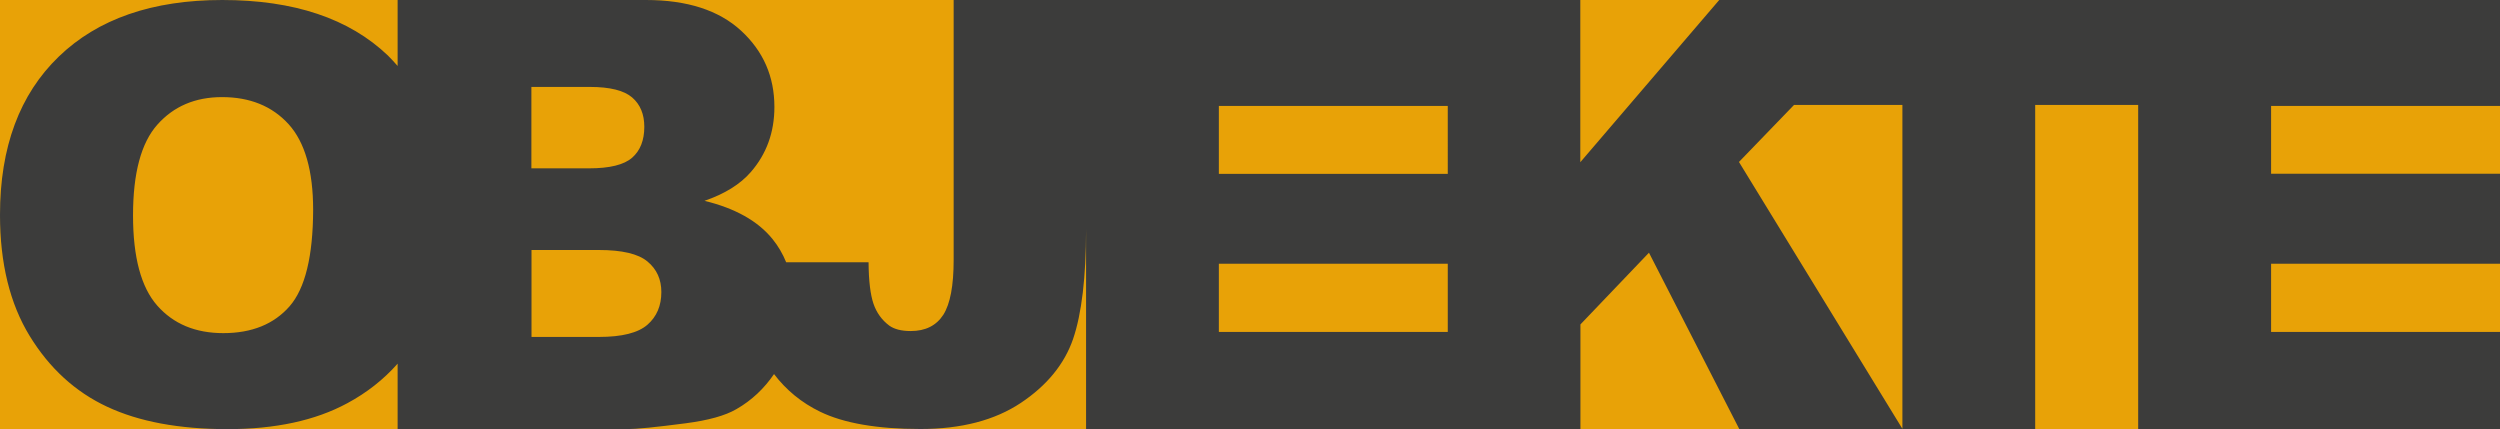
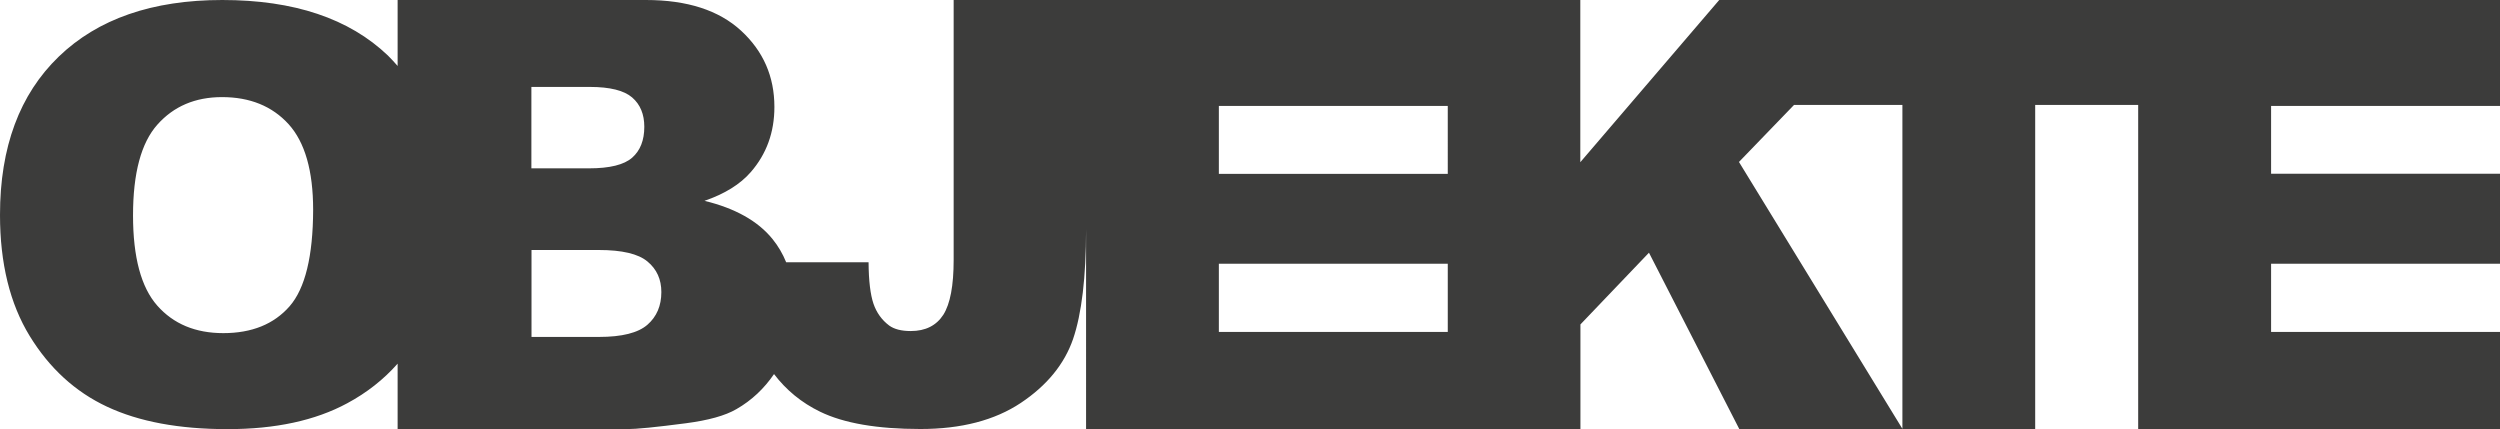
<svg xmlns="http://www.w3.org/2000/svg" version="1.1" id="Ebene_1" x="0px" y="0px" viewBox="0 0 203.9 35" style="enable-background:new 0 0 203.9 35;" xml:space="preserve">
  <style type="text/css">
	.st0{fill:#E8A207;}
	.st1{fill:#3C3C3B;}
</style>
  <g>
-     <rect y="0" class="st0" width="203.9" height="35" />
    <path class="st1" d="M77.78,0v21.2c0,2.1-0.28,3.58-0.84,4.47C76.37,26.55,75.49,27,74.28,27c-0.76,0-1.35-0.15-1.76-0.45   c-0.6-0.45-1.03-1.05-1.28-1.78c-0.25-0.74-0.39-1.86-0.4-3.38h-6.72c-0.28-0.69-0.65-1.32-1.11-1.89   c-1.19-1.47-3.04-2.51-5.55-3.12c1.65-0.57,2.91-1.35,3.77-2.34c1.29-1.48,1.93-3.25,1.93-5.32c0-2.47-0.9-4.54-2.71-6.21   C58.64,0.84,56.05,0,52.68,0H32.43v5.38c-0.26-0.29-0.51-0.58-0.79-0.85C28.48,1.51,23.98,0,18.13,0C12.43,0,7.98,1.54,4.79,4.62   C1.6,7.7,0,12,0,17.52c0,3.96,0.81,7.25,2.42,9.88c1.61,2.63,3.72,4.56,6.31,5.77C11.33,34.39,14.6,35,18.56,35   c3.9,0,7.15-0.7,9.76-2.11c1.6-0.86,2.97-1.94,4.11-3.23V35H51.1c0.8,0,2.41-0.16,4.85-0.48c1.83-0.24,3.2-0.62,4.11-1.15   c1.26-0.72,2.27-1.69,3.07-2.86c0.98,1.29,2.23,2.33,3.76,3.07c1.93,0.94,4.66,1.41,8.18,1.41c3.33,0,6.06-0.71,8.19-2.13   c2.13-1.42,3.55-3.16,4.26-5.21c0.7-2.05,1.06-5.04,1.06-8.96V35h40.32v-8.54l5.59-5.85L141.86,35h13.32l0,0h10.81V8.56h8.4V35   h29.51v-7.93l-18.67,0v-5.56h18.67v-7.34h-18.67V8.64h18.67l0-8.64h-63.68l-11.33,13.23V0H77.78z M23.62,24.98   c-1.28,1.46-3.08,2.19-5.41,2.19c-2.27,0-4.06-0.75-5.38-2.24c-1.32-1.49-1.98-3.95-1.98-7.36c0-3.45,0.66-5.92,1.99-7.41   c1.33-1.49,3.08-2.24,5.27-2.24c2.28,0,4.09,0.74,5.43,2.21c1.33,1.47,2,3.8,2,6.98C25.53,20.89,24.89,23.52,23.62,24.98z    M43.34,7.09h4.77c1.64,0,2.79,0.29,3.45,0.86c0.66,0.57,0.99,1.37,0.99,2.39c0,1.1-0.33,1.94-0.99,2.52   c-0.66,0.58-1.83,0.87-3.52,0.87h-4.7V7.09z M52.8,26.49c-0.76,0.66-2.08,0.99-3.94,0.99h-5.51v-7.09h5.49   c1.89,0,3.22,0.31,3.97,0.94c0.76,0.63,1.13,1.46,1.13,2.49C53.94,24.94,53.56,25.83,52.8,26.49z M118.08,14.18H99.41V8.64h18.67   L118.08,14.18z M118.08,27.07l-18.67,0v-5.56h18.67L118.08,27.07z M155.17,34.99l-13.34-21.78l4.49-4.65h8.84V34.99z" />
  </g>
</svg>